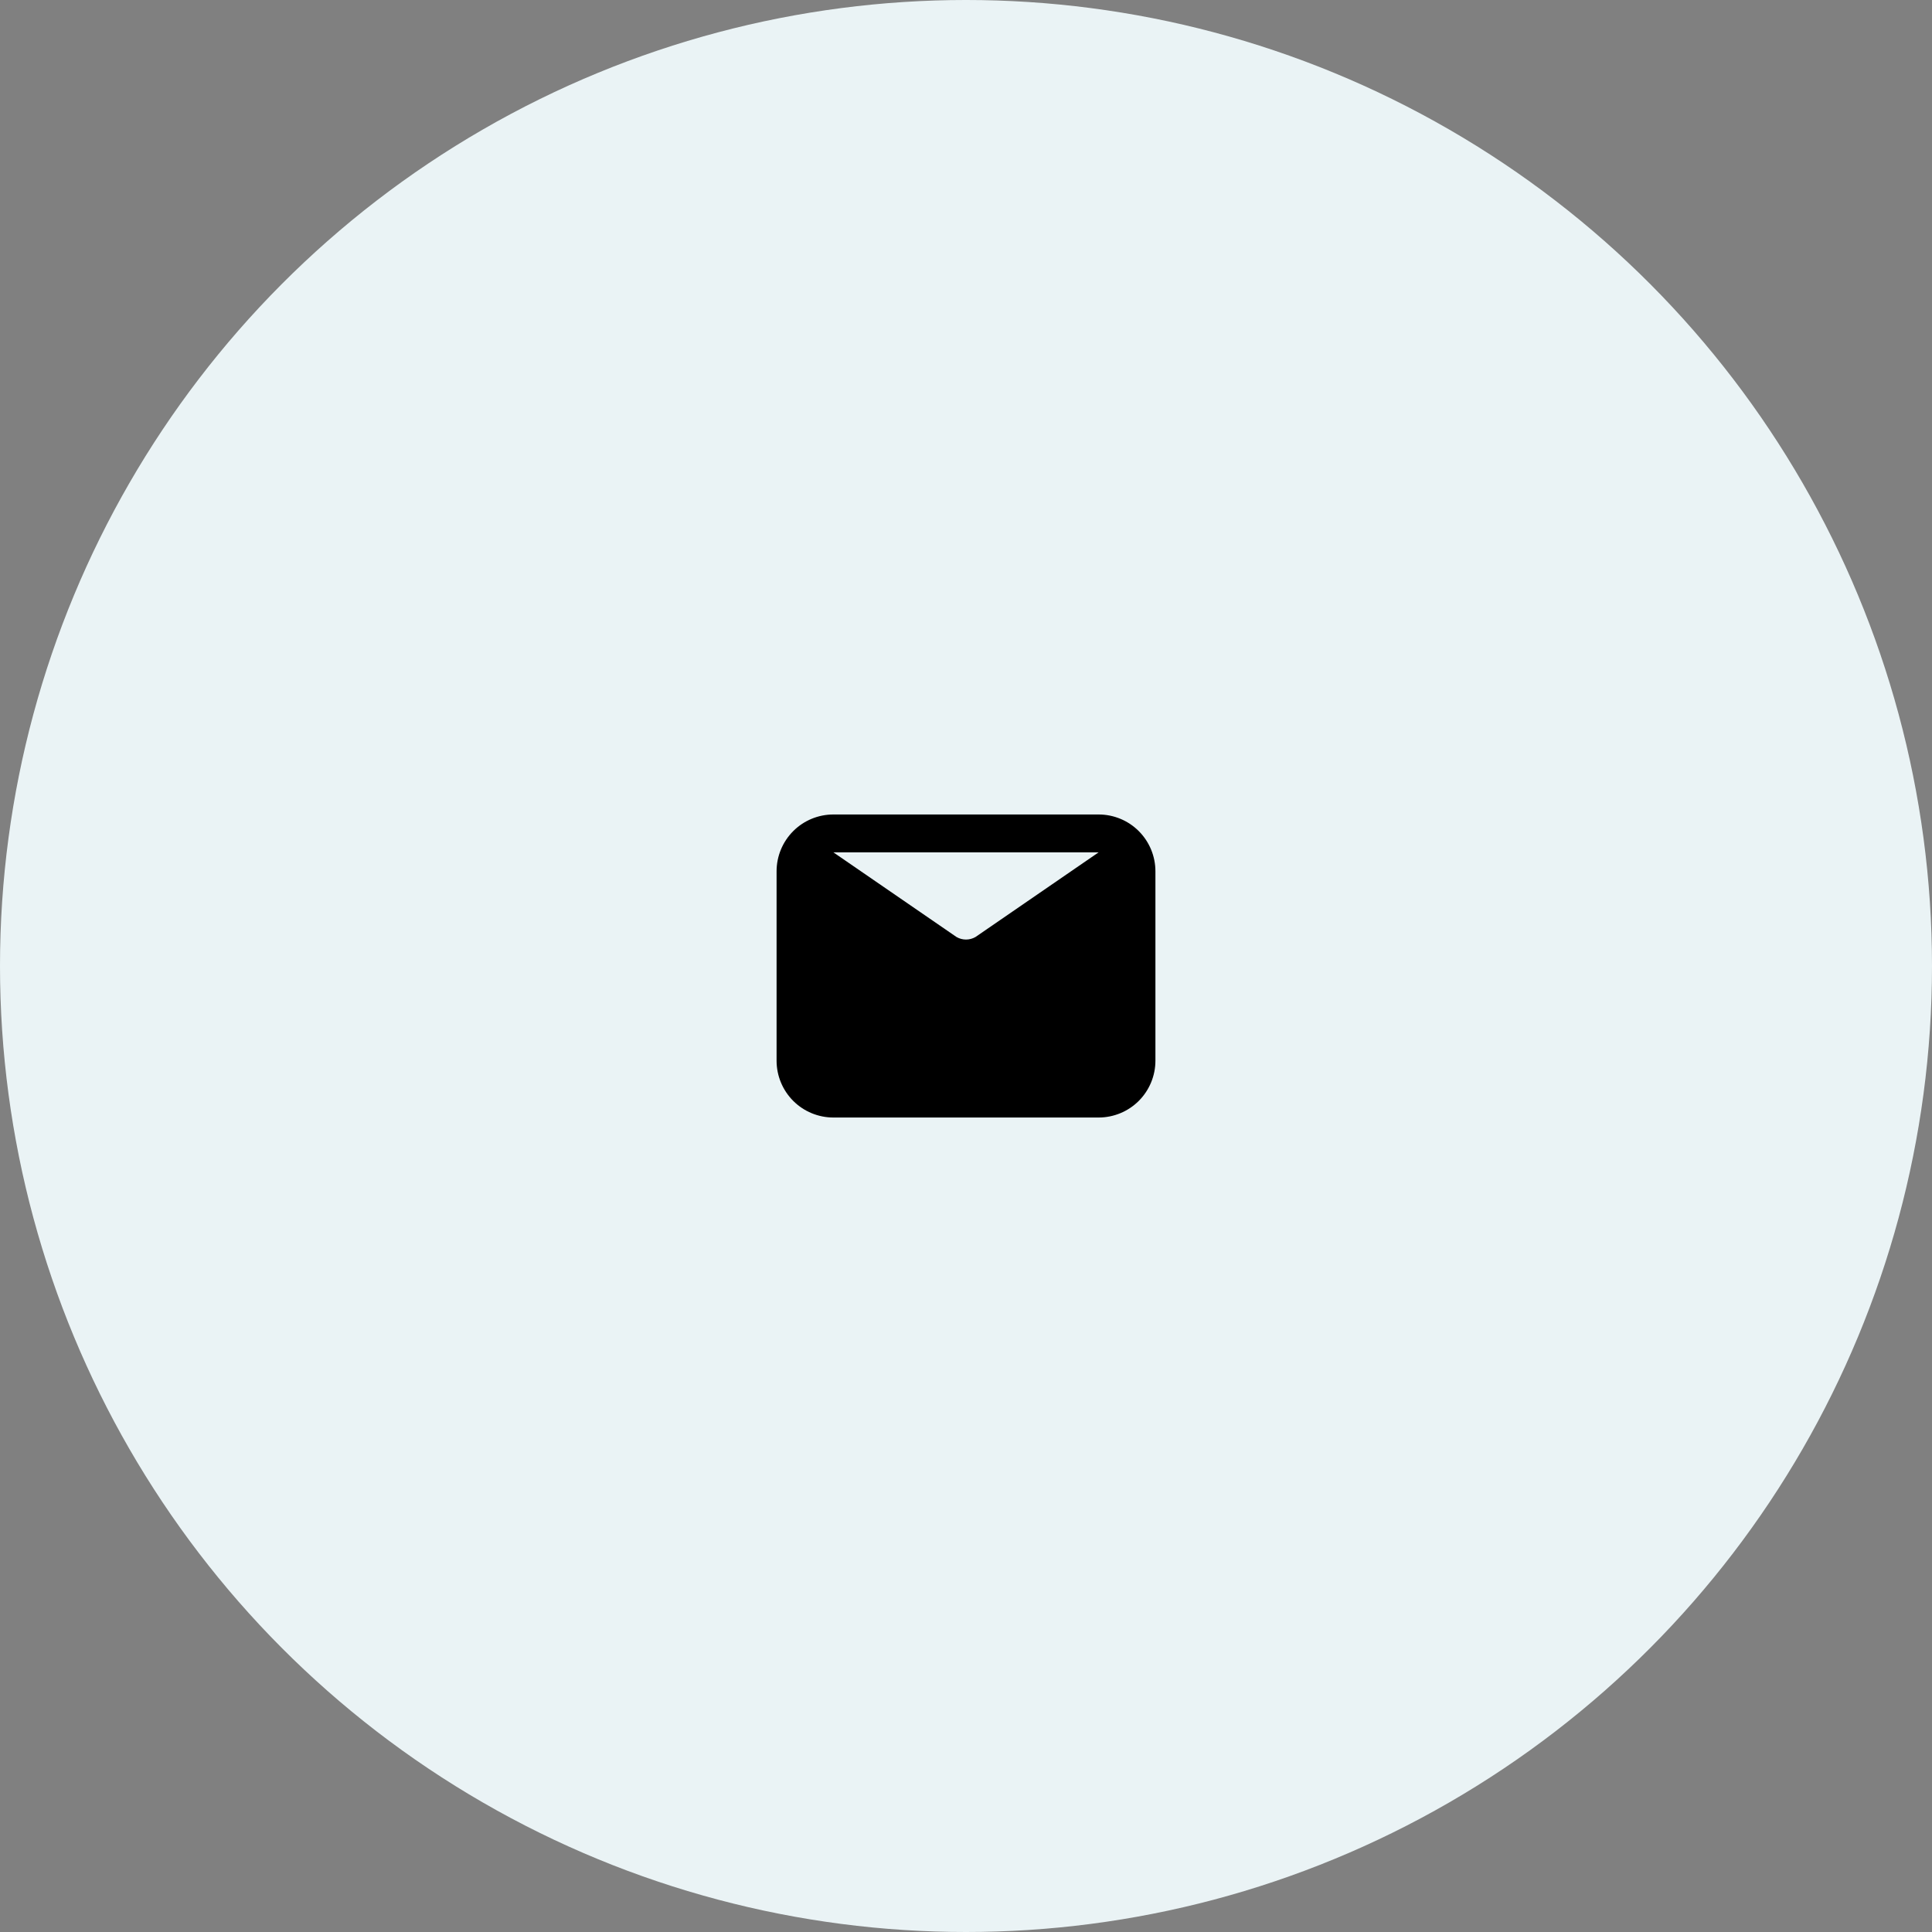
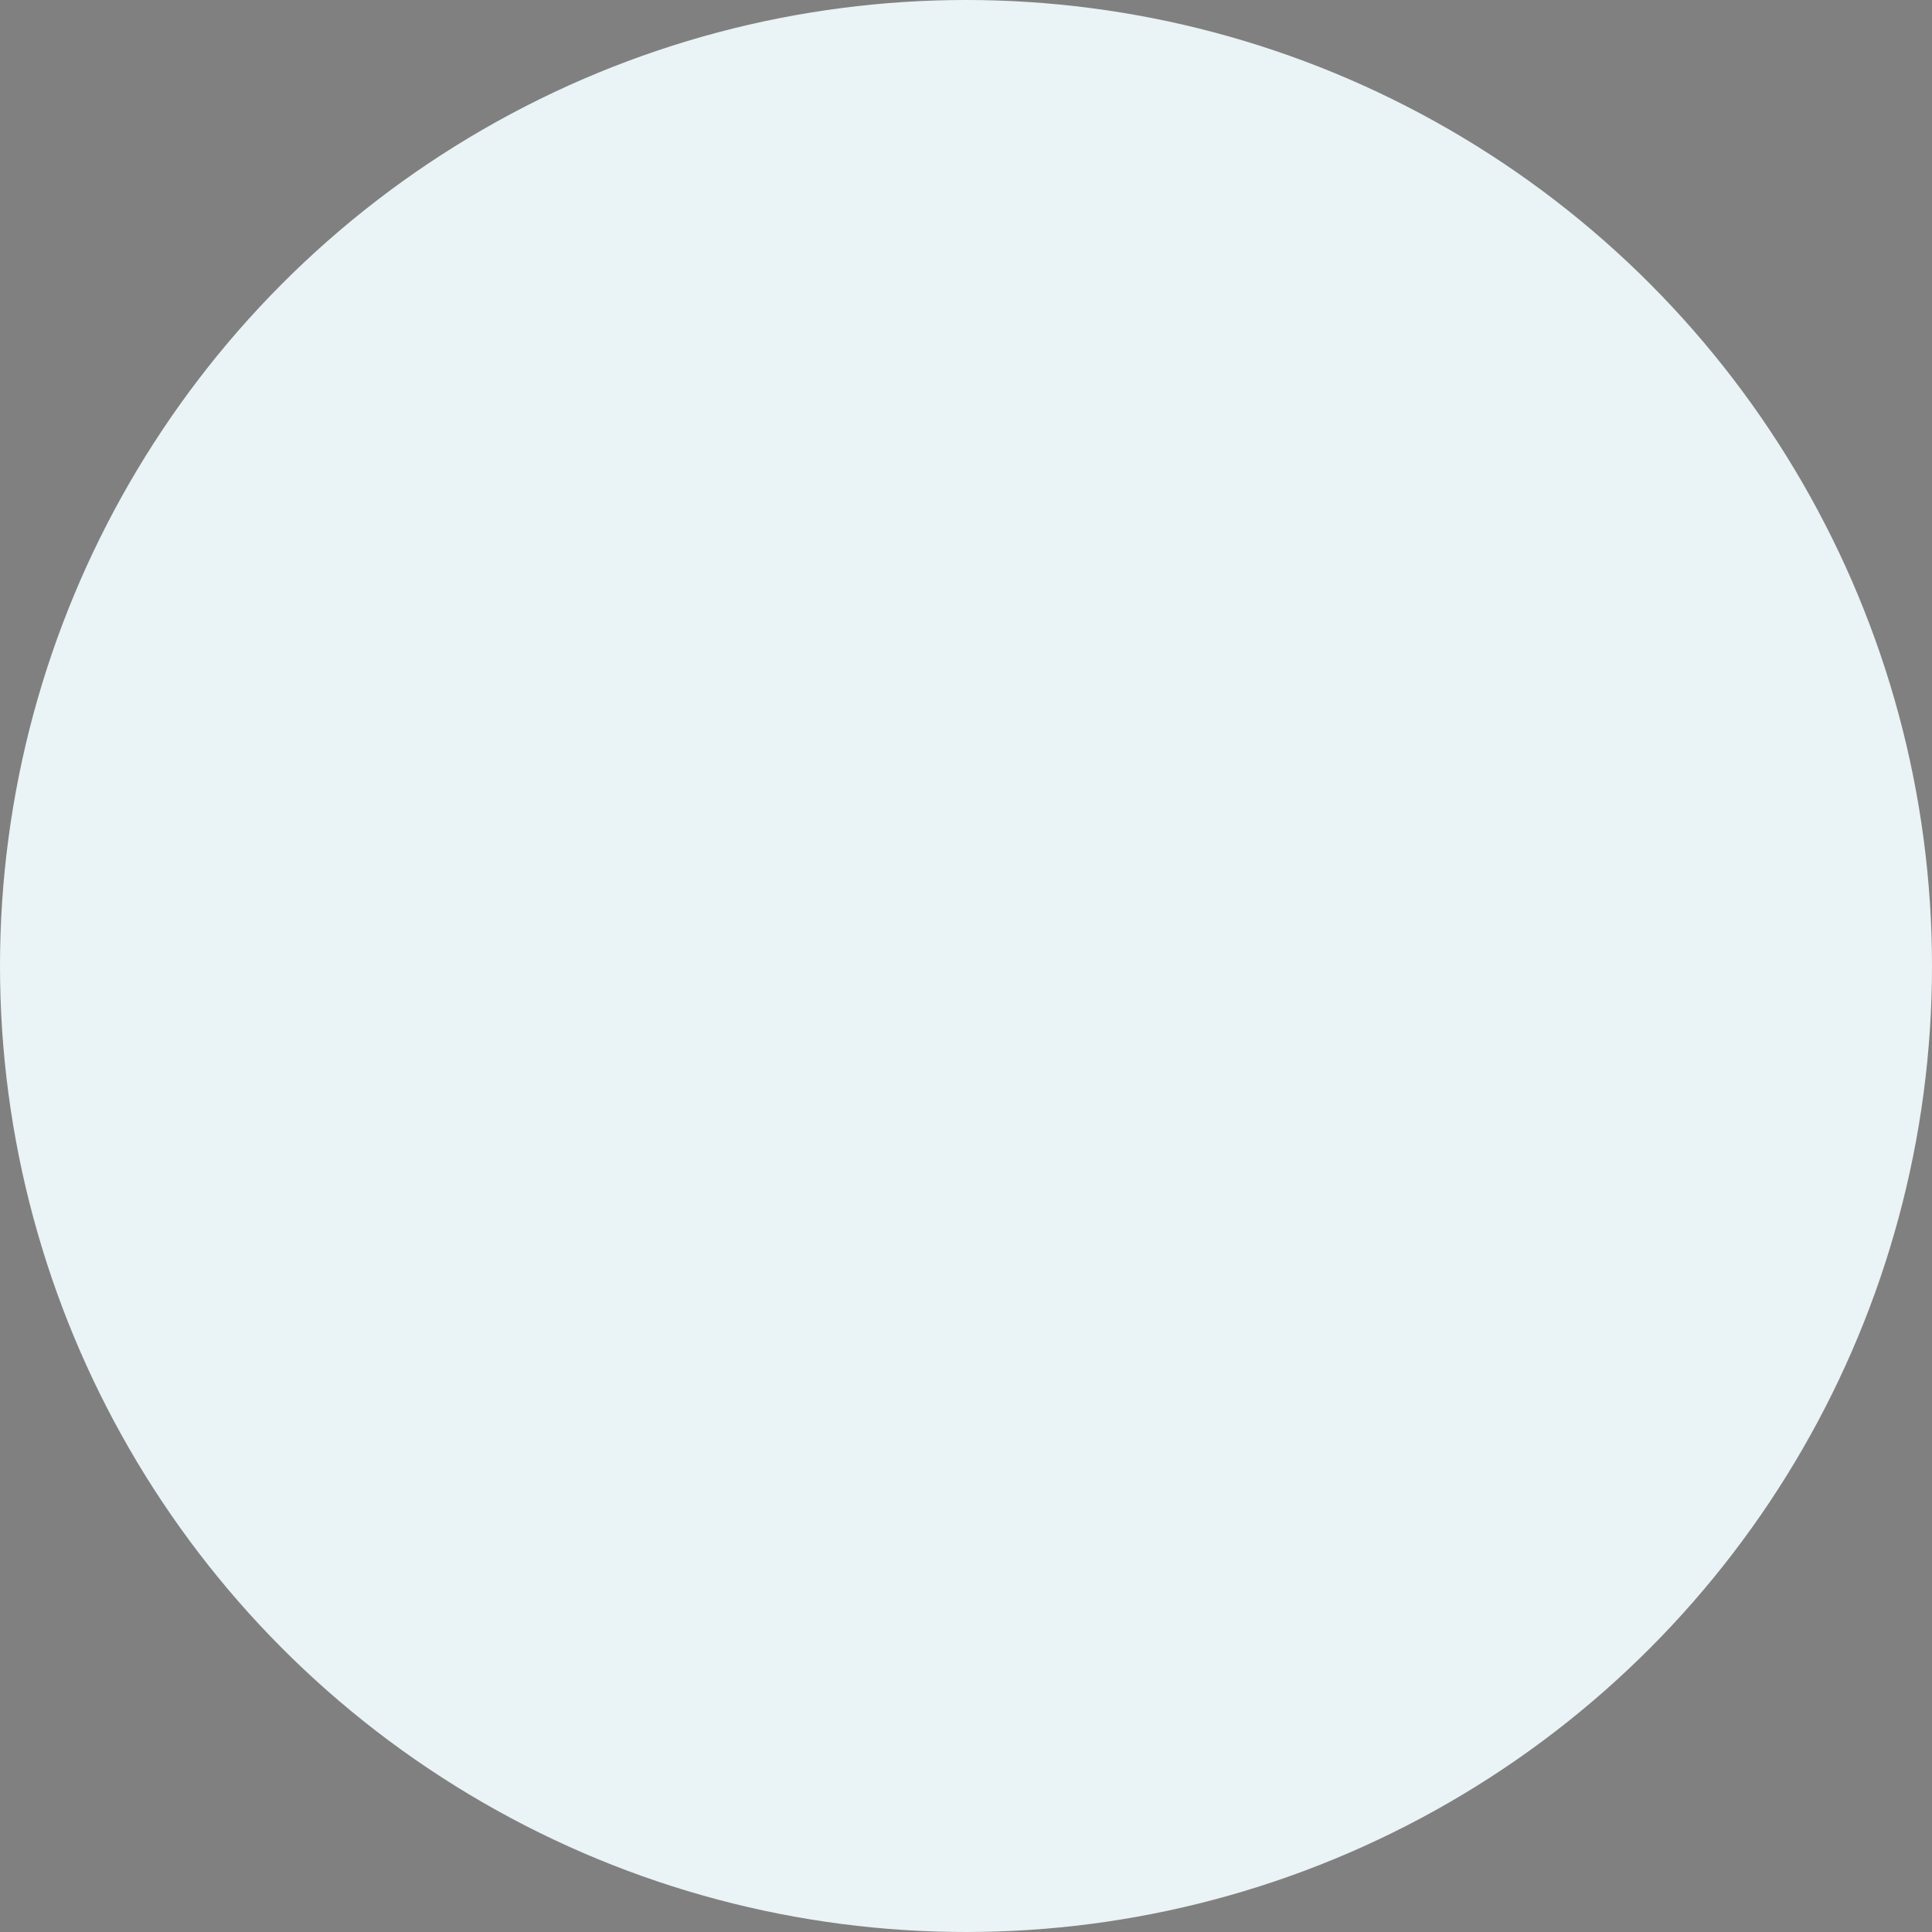
<svg xmlns="http://www.w3.org/2000/svg" width="68" height="68" viewBox="0 0 68 68" fill="none">
  <rect x="0" y="0" width="68" height="68" fill="#808080" stroke="none" />
  <circle cx="34" cy="34" r="34" fill="#EAF3F5" />
  <g clip-path="url(#clip0_300_462)">
-     <path d="M38.667 28.667H29.333C28.803 28.667 28.294 28.877 27.919 29.252C27.544 29.628 27.333 30.136 27.333 30.667V37.333C27.333 37.864 27.544 38.372 27.919 38.748C28.294 39.123 28.803 39.333 29.333 39.333H38.667C39.197 39.333 39.706 39.123 40.081 38.748C40.456 38.372 40.667 37.864 40.667 37.333V30.667C40.667 30.136 40.456 29.628 40.081 29.252C39.706 28.877 39.197 28.667 38.667 28.667ZM38.667 30L34.333 32.98C34.232 33.038 34.117 33.069 34 33.069C33.883 33.069 33.768 33.038 33.667 32.98L29.333 30H38.667Z" fill="black" />
-   </g>
+     </g>
  <defs>
    <clipPath id="clip0_300_462">
      <rect width="16" height="16" fill="white" transform="translate(26 26)" />
    </clipPath>
  </defs>
</svg>